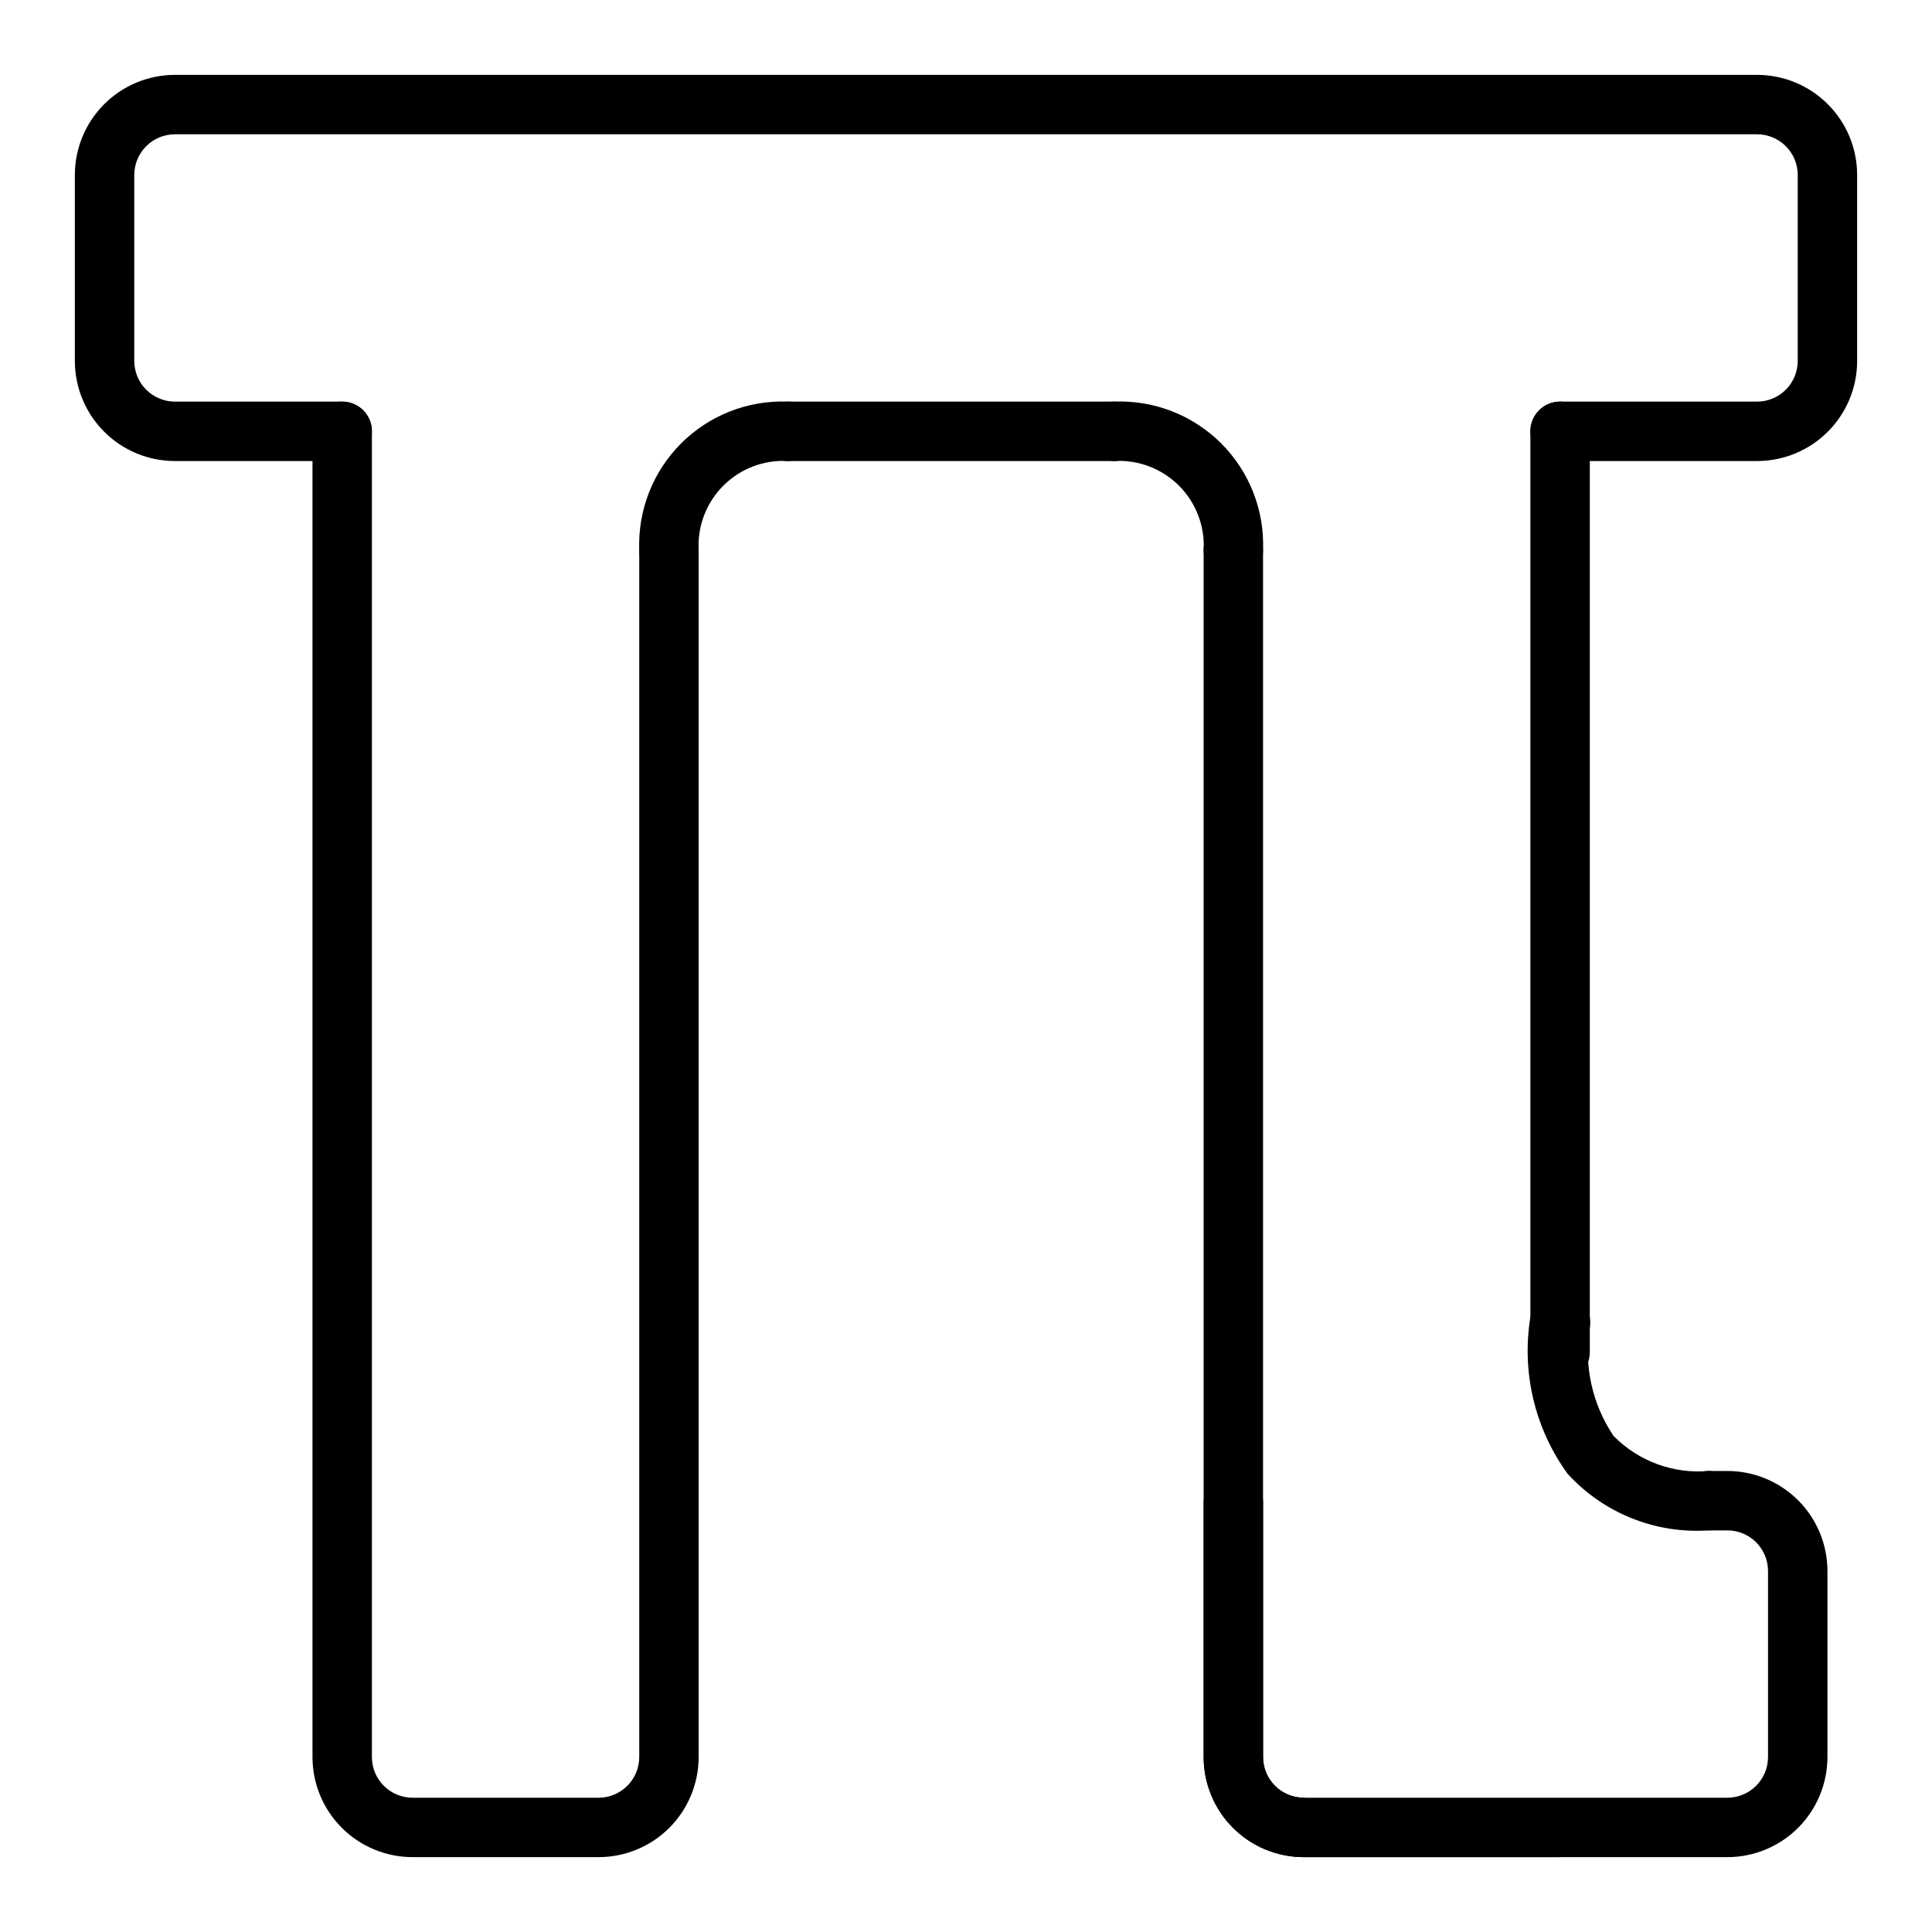
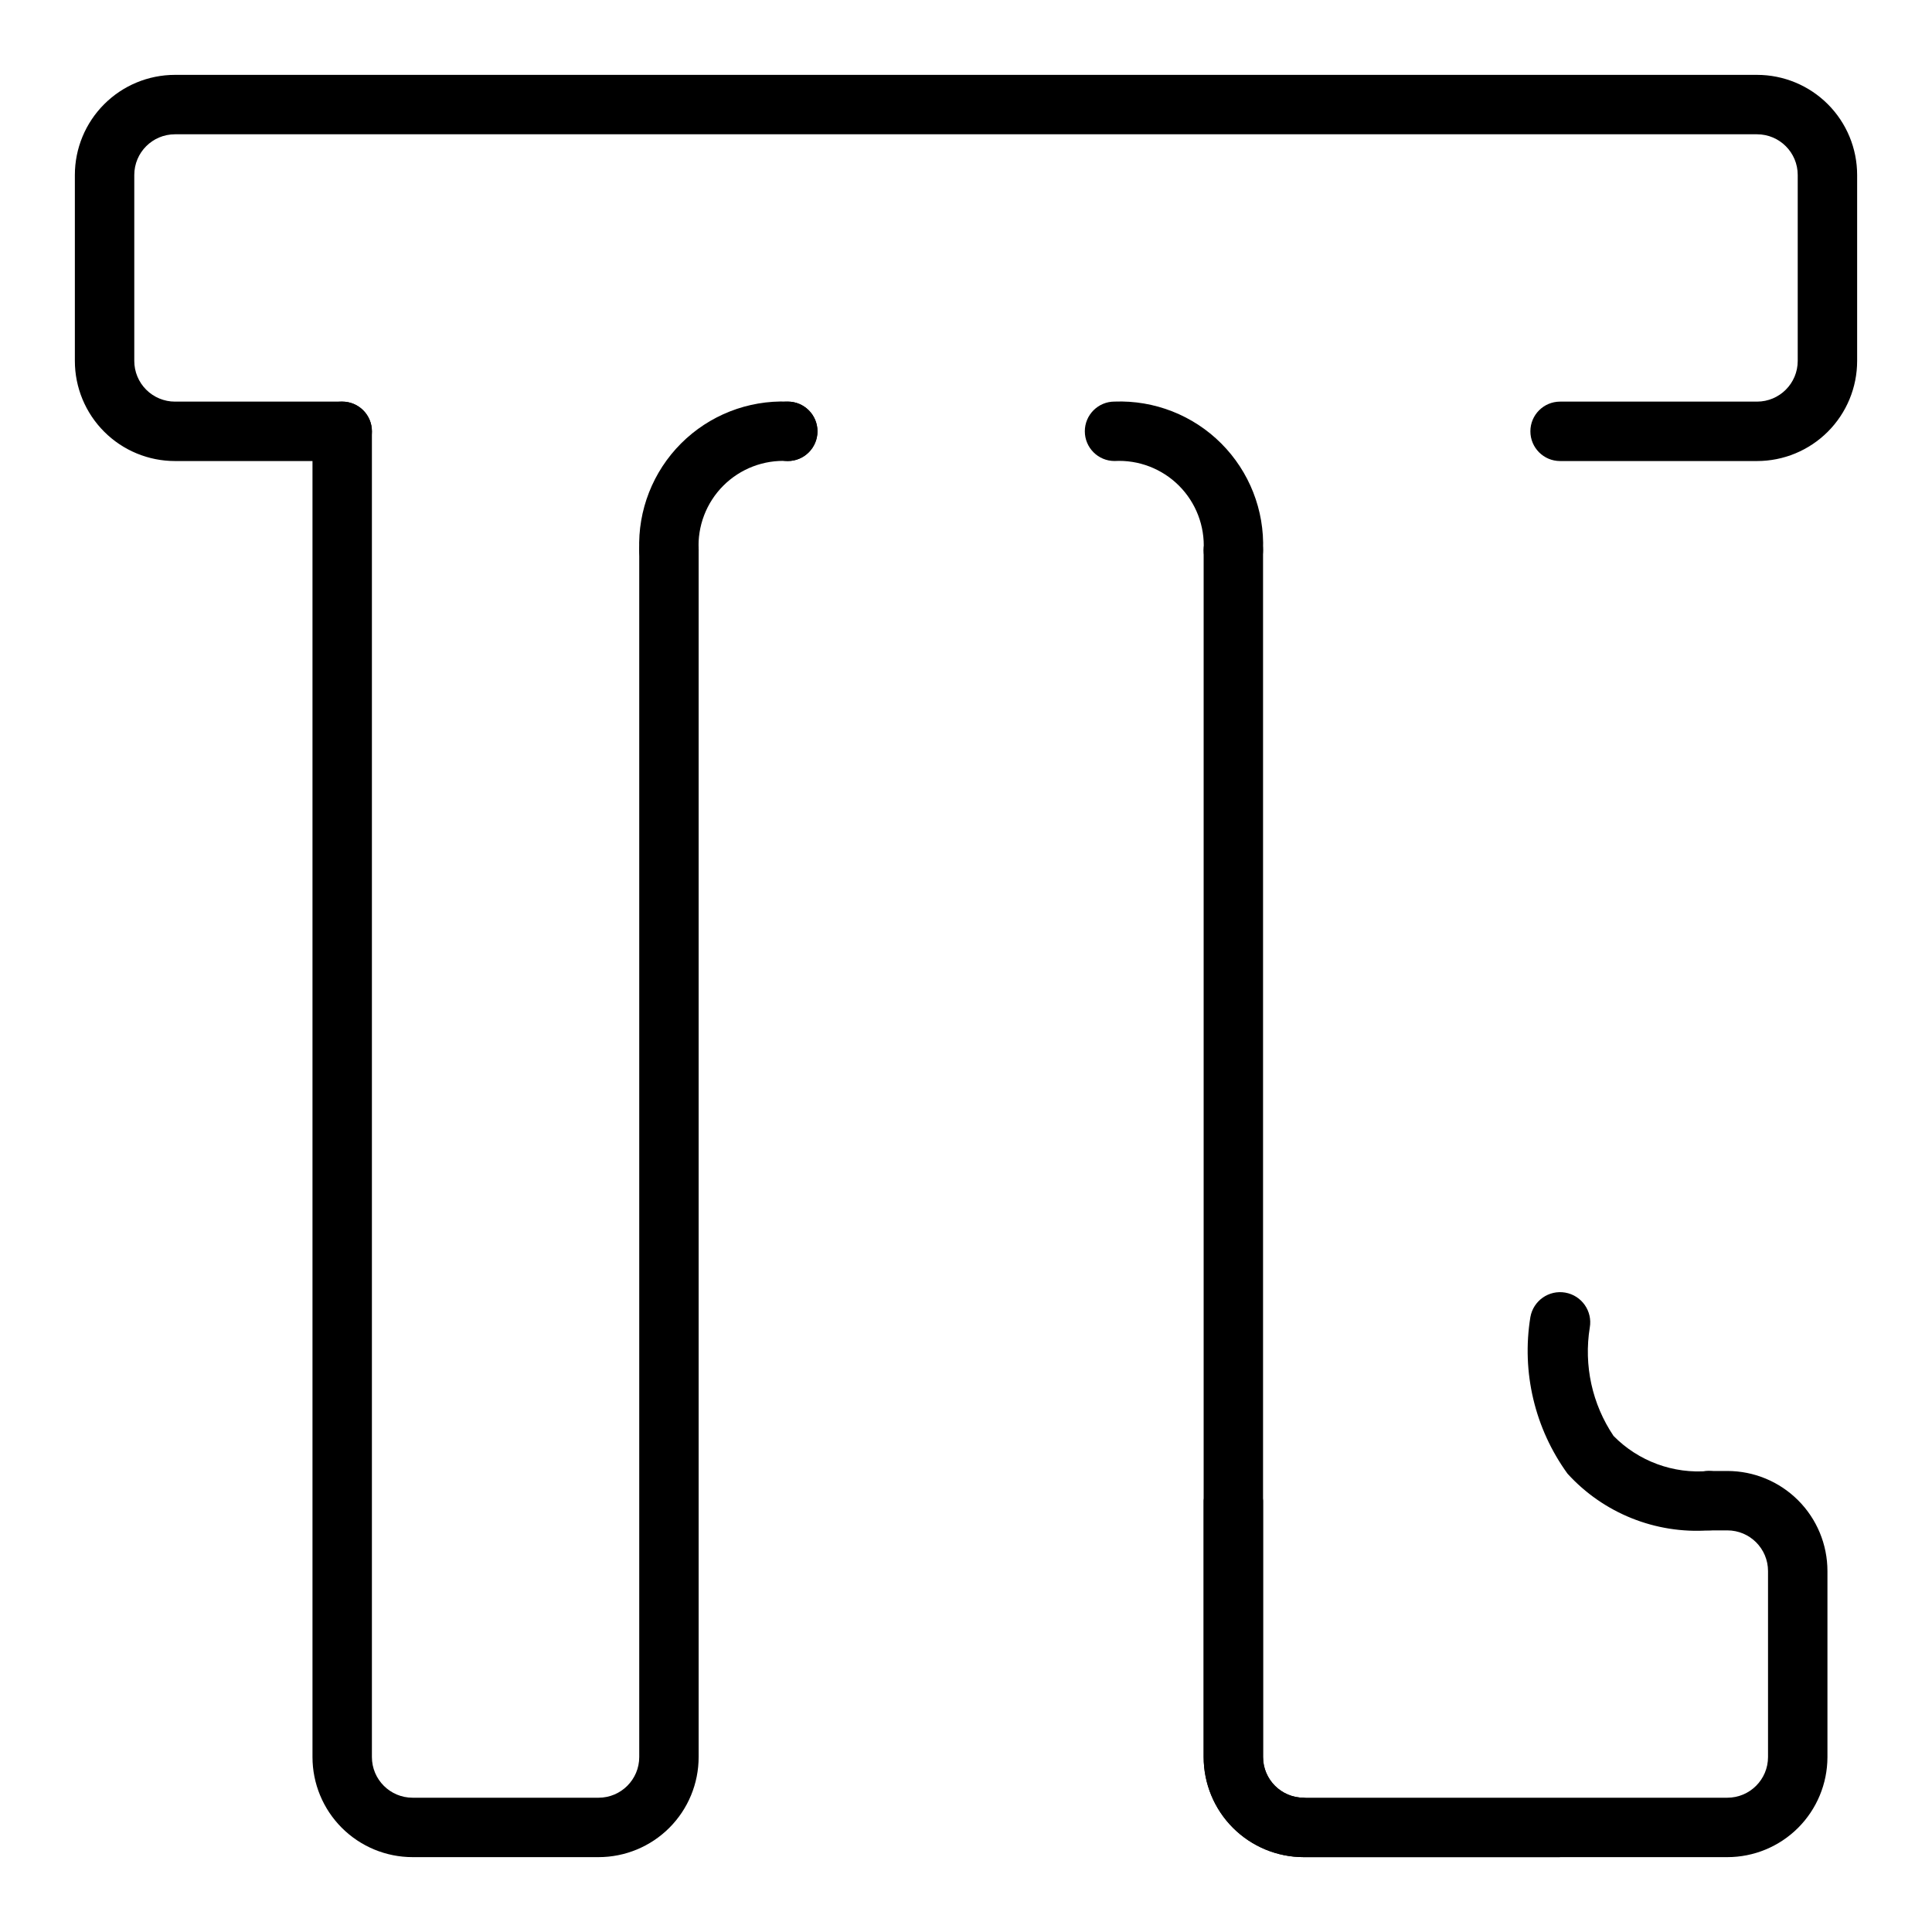
<svg xmlns="http://www.w3.org/2000/svg" fill="#000000" width="800px" height="800px" version="1.1" viewBox="144 144 512 512">
  <g>
    <path d="m609.63 266.18h-52.191c-4.348 0-7.871-3.527-7.871-7.875 0-4.348 3.523-7.871 7.871-7.871h52.191c5.957 0 10.785-4.828 10.785-10.785v-49.277c0-5.957-4.828-10.785-10.785-10.785h-419.26c-5.957 0-10.785 4.828-10.785 10.785v49.277c0 2.859 1.137 5.606 3.16 7.625 2.019 2.023 4.766 3.16 7.625 3.16h44.32c4.348 0 7.871 3.523 7.871 7.871 0 4.348-3.523 7.875-7.871 7.875h-44.32c-7.035 0-13.785-2.797-18.758-7.773-4.977-4.973-7.773-11.723-7.773-18.758v-49.277c0-7.035 2.797-13.785 7.773-18.758 4.973-4.977 11.723-7.773 18.758-7.773h419.26c7.039 0 13.785 2.797 18.762 7.773 4.973 4.973 7.769 11.723 7.769 18.758v49.277c0 7.035-2.797 13.785-7.769 18.758-4.977 4.977-11.723 7.773-18.762 7.773z" />
-     <path d="m439.36 266.18h-86.594c-4.348 0-7.871-3.527-7.871-7.875 0-4.348 3.523-7.871 7.871-7.871h86.594c4.348 0 7.871 3.523 7.871 7.871 0 4.348-3.523 7.875-7.871 7.875z" />
+     <path d="m439.36 266.18h-86.594c-4.348 0-7.871-3.527-7.871-7.875 0-4.348 3.523-7.871 7.871-7.871c4.348 0 7.871 3.523 7.871 7.871 0 4.348-3.523 7.875-7.871 7.875z" />
    <path d="m601.76 636.16h-112.25c-7.035 0-13.785-2.797-18.758-7.769-4.977-4.977-7.769-11.723-7.769-18.762v-67.934c0-4.328 15.742-4.328 15.742 0v67.938-0.004c0 5.957 4.828 10.785 10.785 10.785h112.25c5.957 0 10.785-4.828 10.785-10.785v-49.277c0-5.957-4.828-10.785-10.785-10.785h-4.957c-4.348 0-7.875-3.523-7.875-7.871 0-4.348 3.527-7.871 7.875-7.871h4.961-0.004c7.035 0 13.785 2.793 18.758 7.769 4.977 4.973 7.773 11.723 7.773 18.758v49.359c-0.023 7.019-2.828 13.746-7.801 18.707-4.973 4.957-11.707 7.742-18.73 7.742z" />
    <path d="m302.62 636.16h-49.277c-7.035 0-13.785-2.797-18.758-7.769-4.977-4.977-7.773-11.723-7.773-18.762v-351.33c0-4.348 3.527-7.871 7.875-7.871s7.871 3.523 7.871 7.871v351.33c0 5.957 4.828 10.785 10.785 10.785h49.277c5.957 0 10.785-4.828 10.785-10.785v-319.84c0-4.348 3.523-7.871 7.871-7.871s7.871 3.523 7.871 7.871v319.84c0 7.039-2.793 13.785-7.769 18.762-4.973 4.973-11.723 7.769-18.758 7.769z" />
    <path d="m557.44 636.16h-67.934c-7.035 0-13.785-2.797-18.758-7.769-4.977-4.977-7.769-11.723-7.769-18.762v-319.84c0-4.348 3.523-7.871 7.871-7.871s7.871 3.523 7.871 7.871v319.84c0 5.957 4.828 10.785 10.785 10.785" />
-     <path d="m557.44 510.21c-4.348 0-7.871-3.523-7.871-7.871v-244.04c0-4.348 3.523-7.871 7.871-7.871s7.875 3.523 7.875 7.871v244.04c0 2.086-0.832 4.09-2.309 5.566-1.477 1.477-3.477 2.305-5.566 2.305z" />
    <path d="m596.8 549.57c-14.109 0.961-27.879-4.574-37.395-15.035-8.672-11.965-12.215-26.898-9.84-41.484 0.762-4.348 4.902-7.258 9.25-6.496s7.254 4.902 6.496 9.25c-1.629 10.031 0.621 20.305 6.297 28.734 6.59 6.699 15.828 10.105 25.191 9.289 4.348 0 7.871 3.523 7.871 7.871 0 4.348-3.523 7.871-7.871 7.871z" />
    <path d="m470.85 297.66c-4.348 0-7.871-3.527-7.871-7.875 0.344-6.363-2.035-12.57-6.539-17.078-4.508-4.504-10.715-6.883-17.078-6.535-4.348 0-7.871-3.527-7.871-7.875 0-4.348 3.523-7.871 7.871-7.871 10.555-0.402 20.805 3.617 28.273 11.086s11.488 17.719 11.086 28.273c0 2.09-0.828 4.09-2.305 5.566-1.477 1.477-3.481 2.309-5.566 2.309z" />
    <path d="m321.28 297.66c-4.348 0-7.871-3.527-7.871-7.875-0.402-10.555 3.617-20.805 11.086-28.273s17.719-11.488 28.273-11.086c4.348 0 7.871 3.523 7.871 7.871 0 4.348-3.523 7.875-7.871 7.875-6.363-0.348-12.57 2.031-17.078 6.535-4.504 4.508-6.883 10.715-6.539 17.078 0 2.09-0.828 4.09-2.305 5.566-1.477 1.477-3.477 2.309-5.566 2.309z" />
  </g>
</svg>